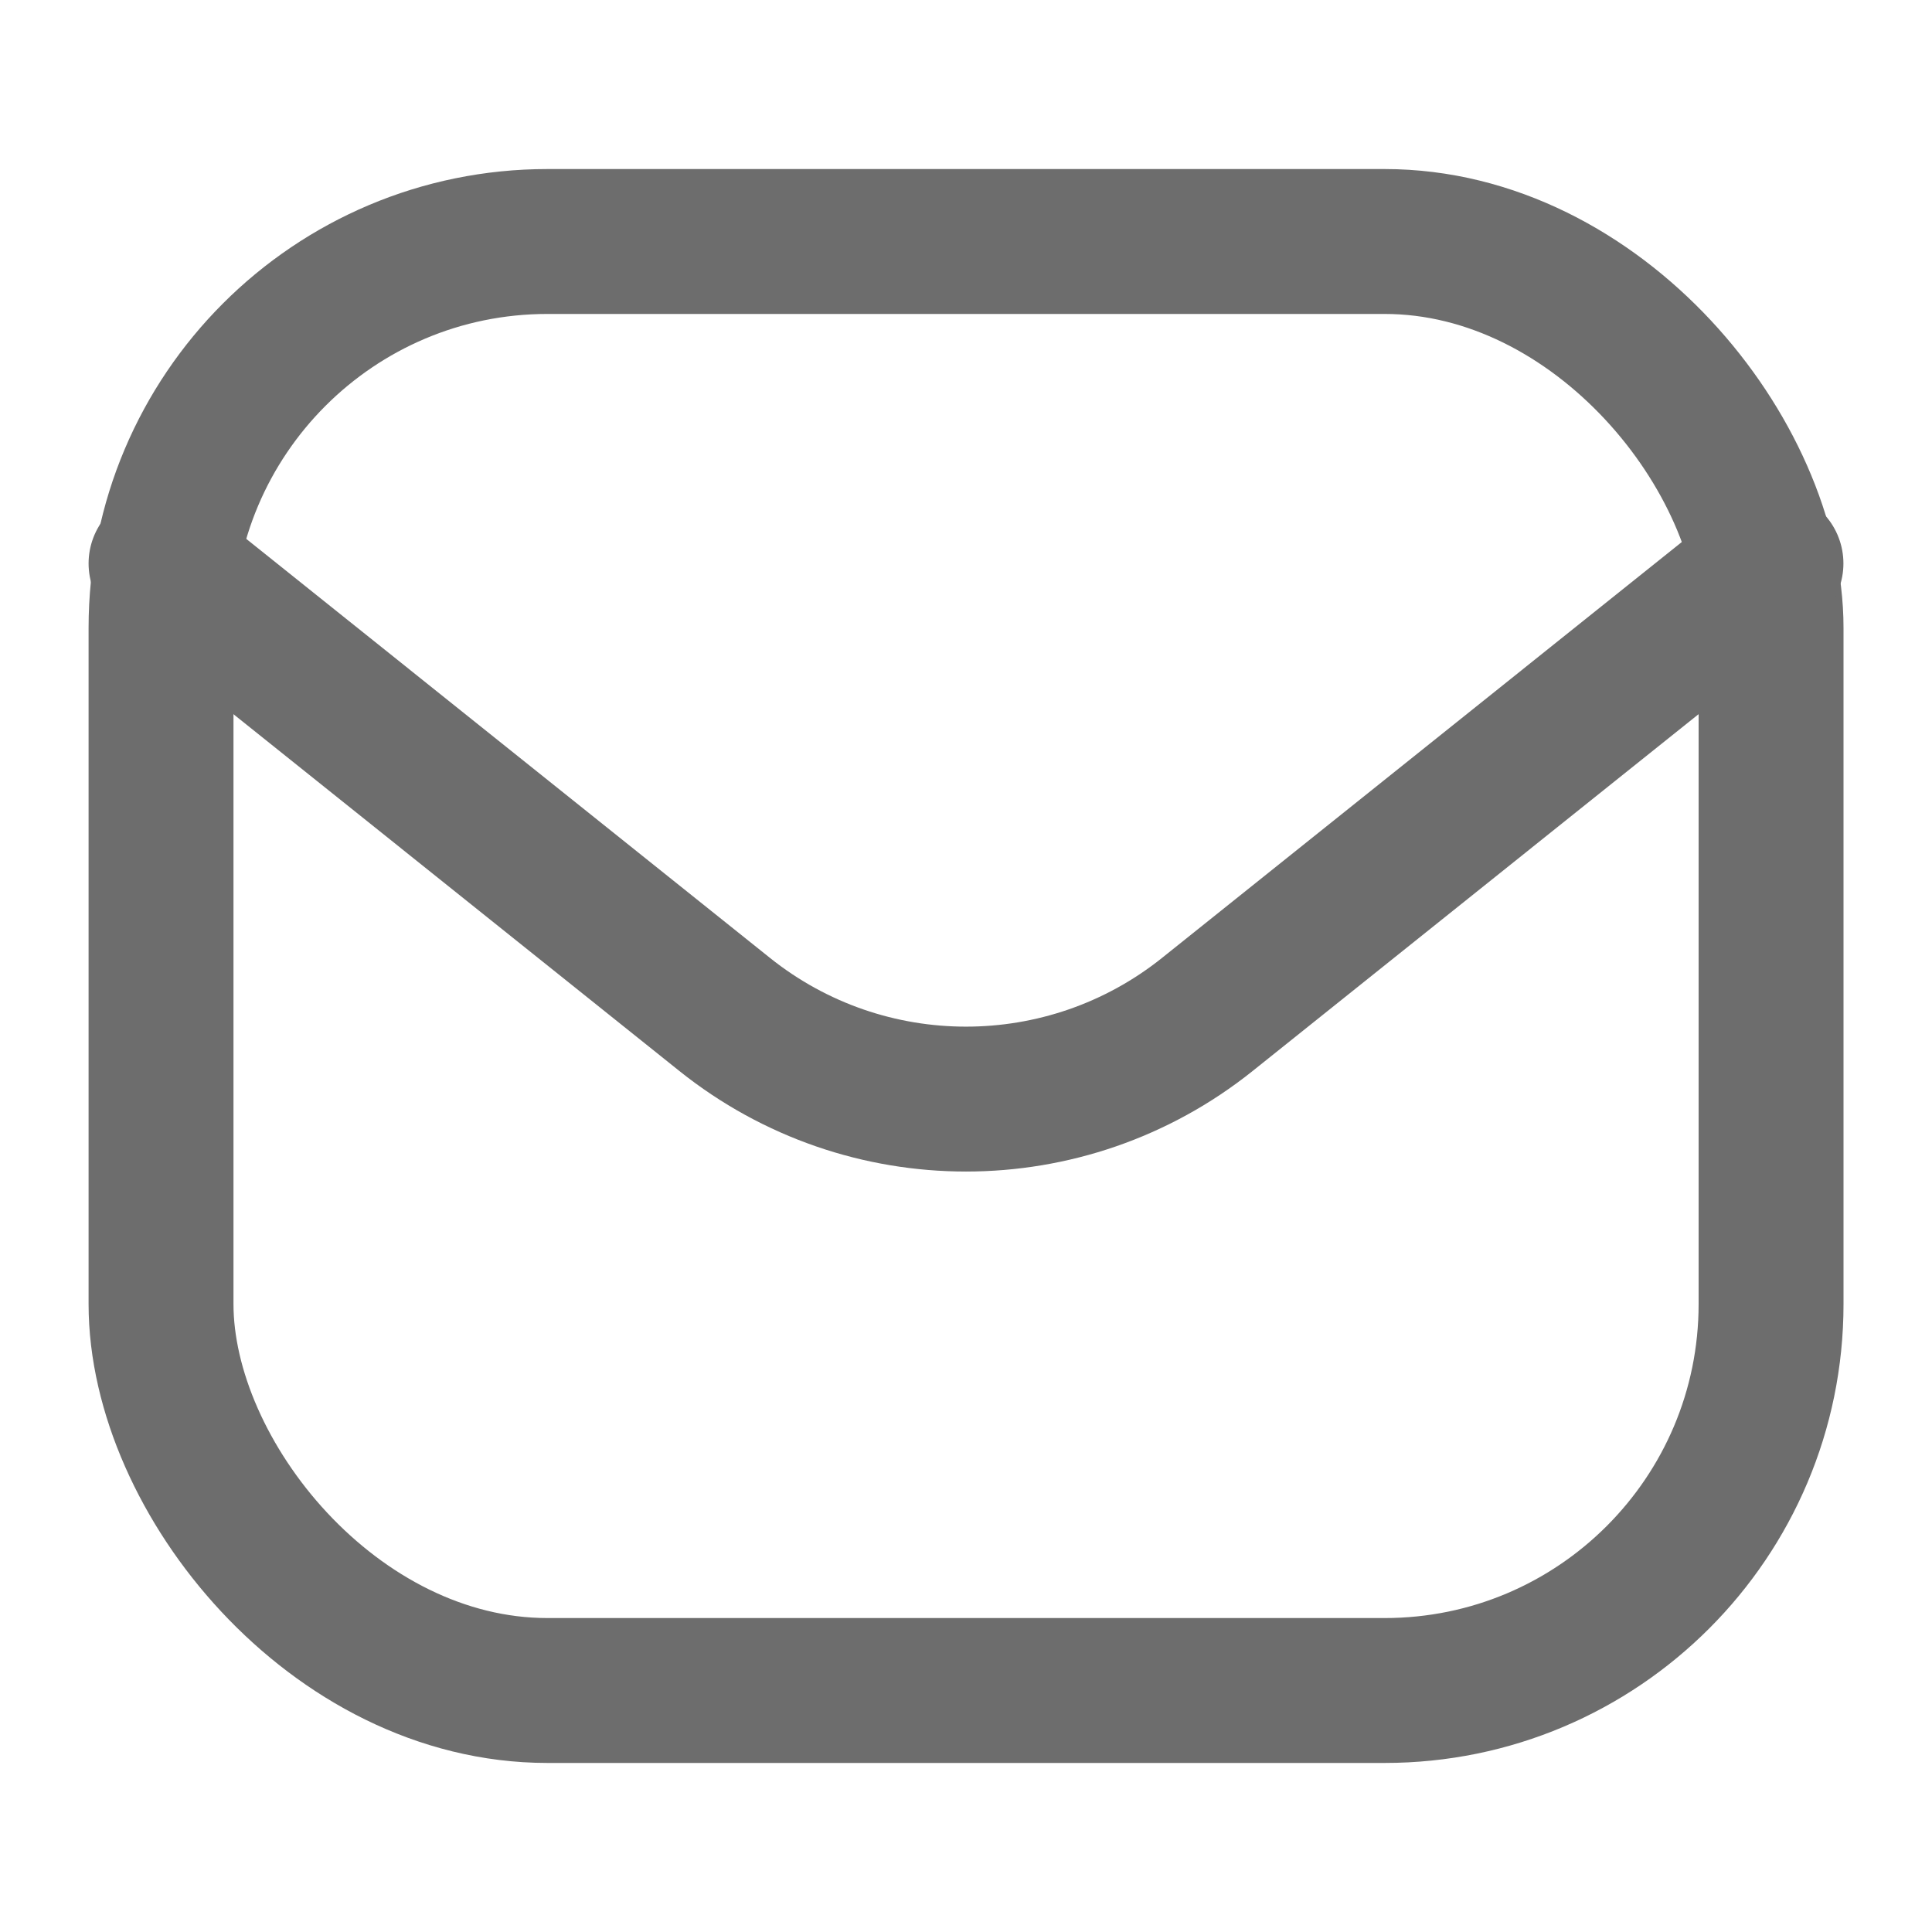
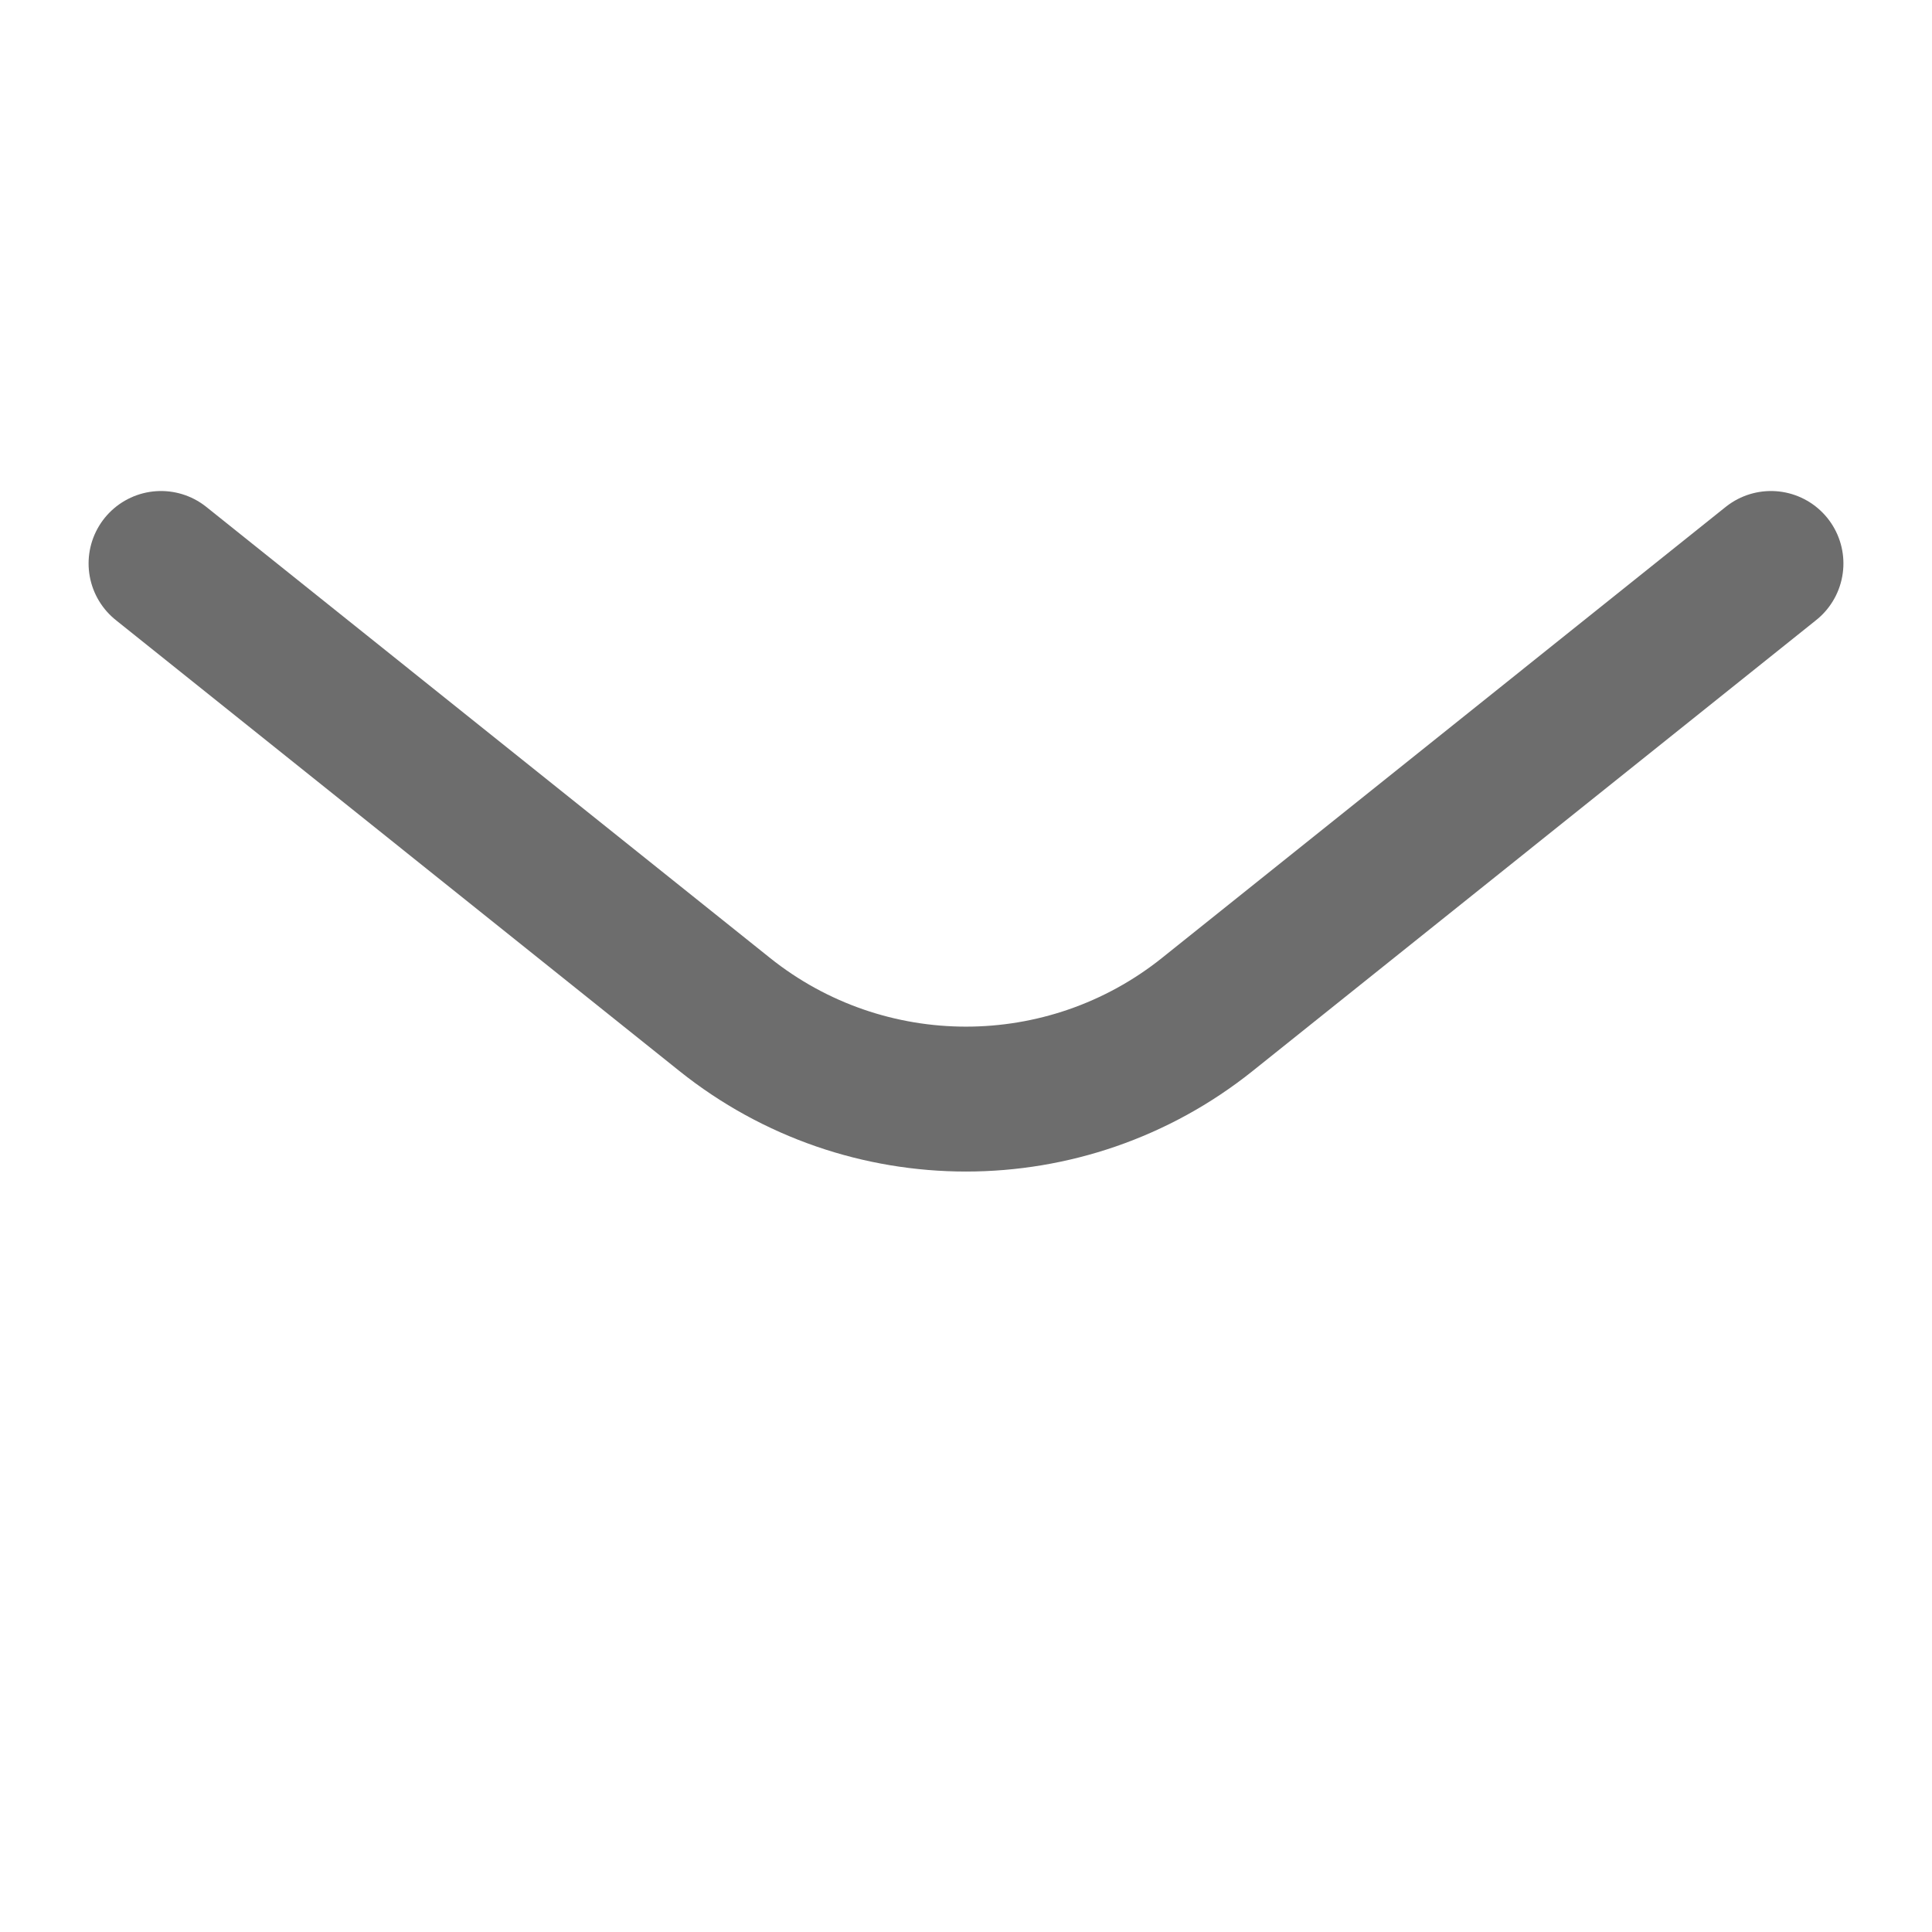
<svg xmlns="http://www.w3.org/2000/svg" width="20" height="20" viewBox="0 0 20 20" fill="none">
-   <rect x="1.667" y="2.5" width="16.667" height="15" rx="4" stroke="#6D6D6D" stroke-width="1.5" />
  <path d="M1.667 5.833L7.501 10.501C8.962 11.67 11.038 11.67 12.499 10.501L18.333 5.833" stroke="#6D6D6D" stroke-width="1.5" stroke-linecap="round" stroke-linejoin="round" />
</svg>